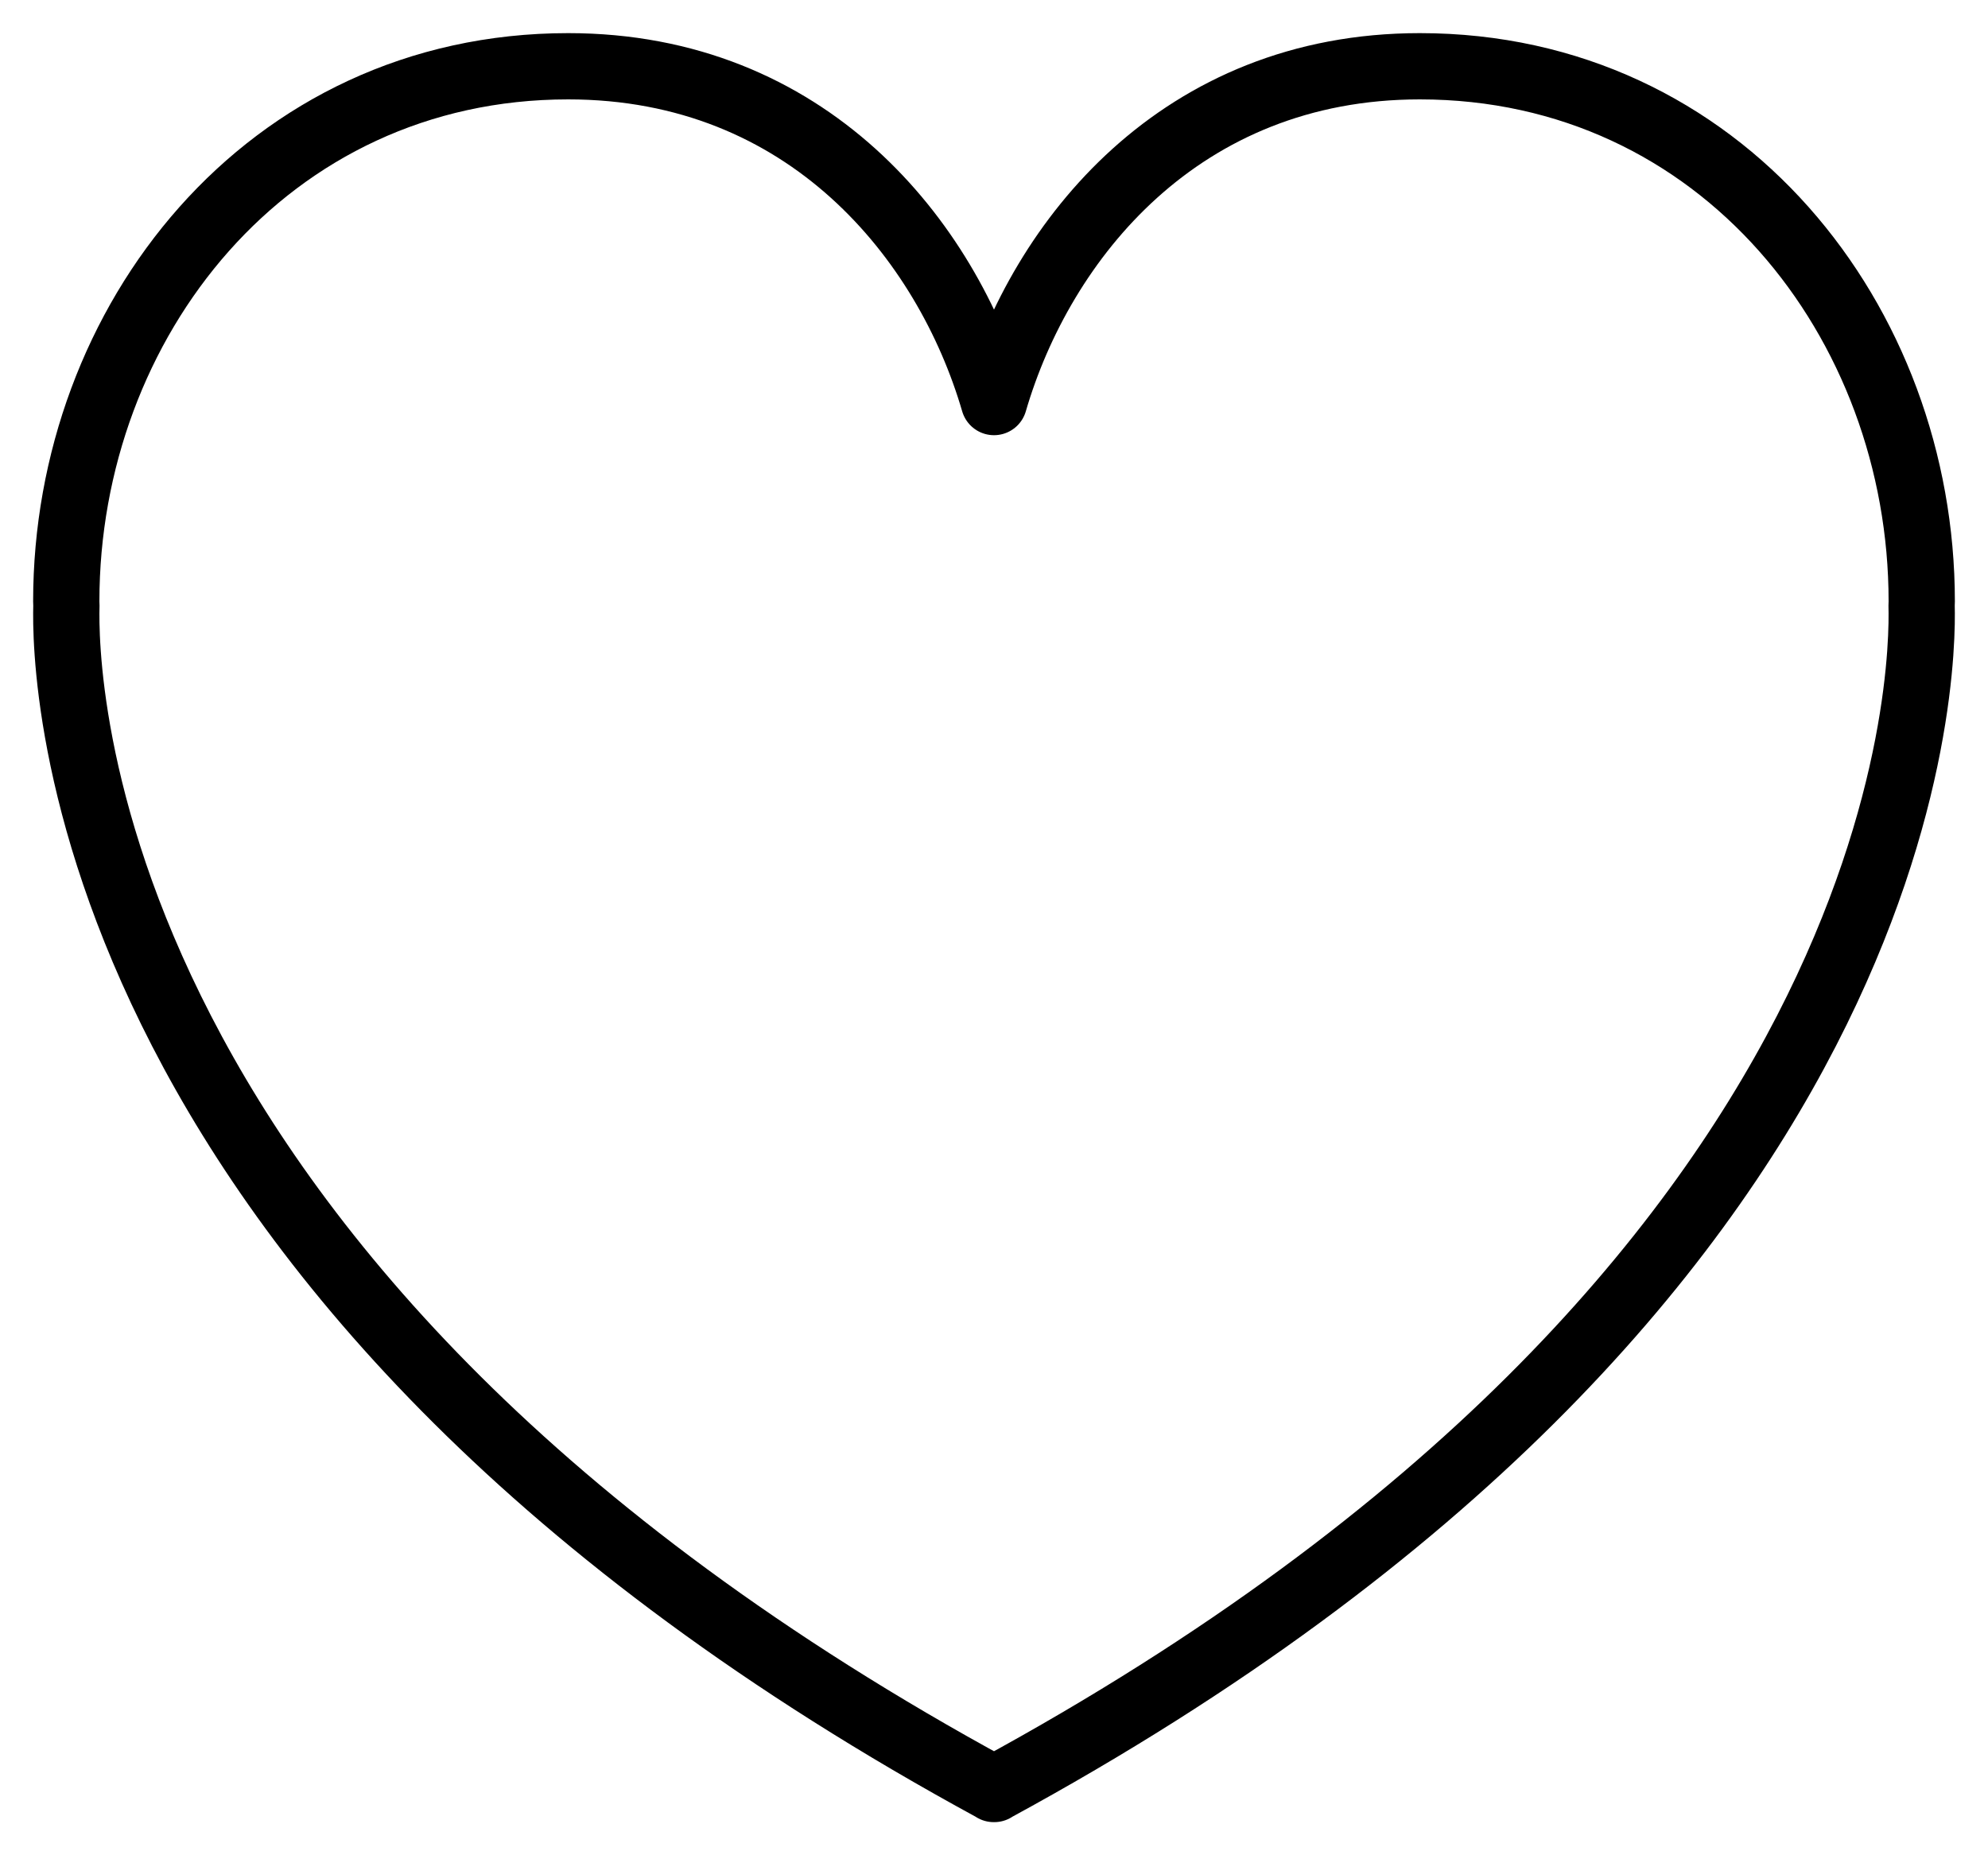
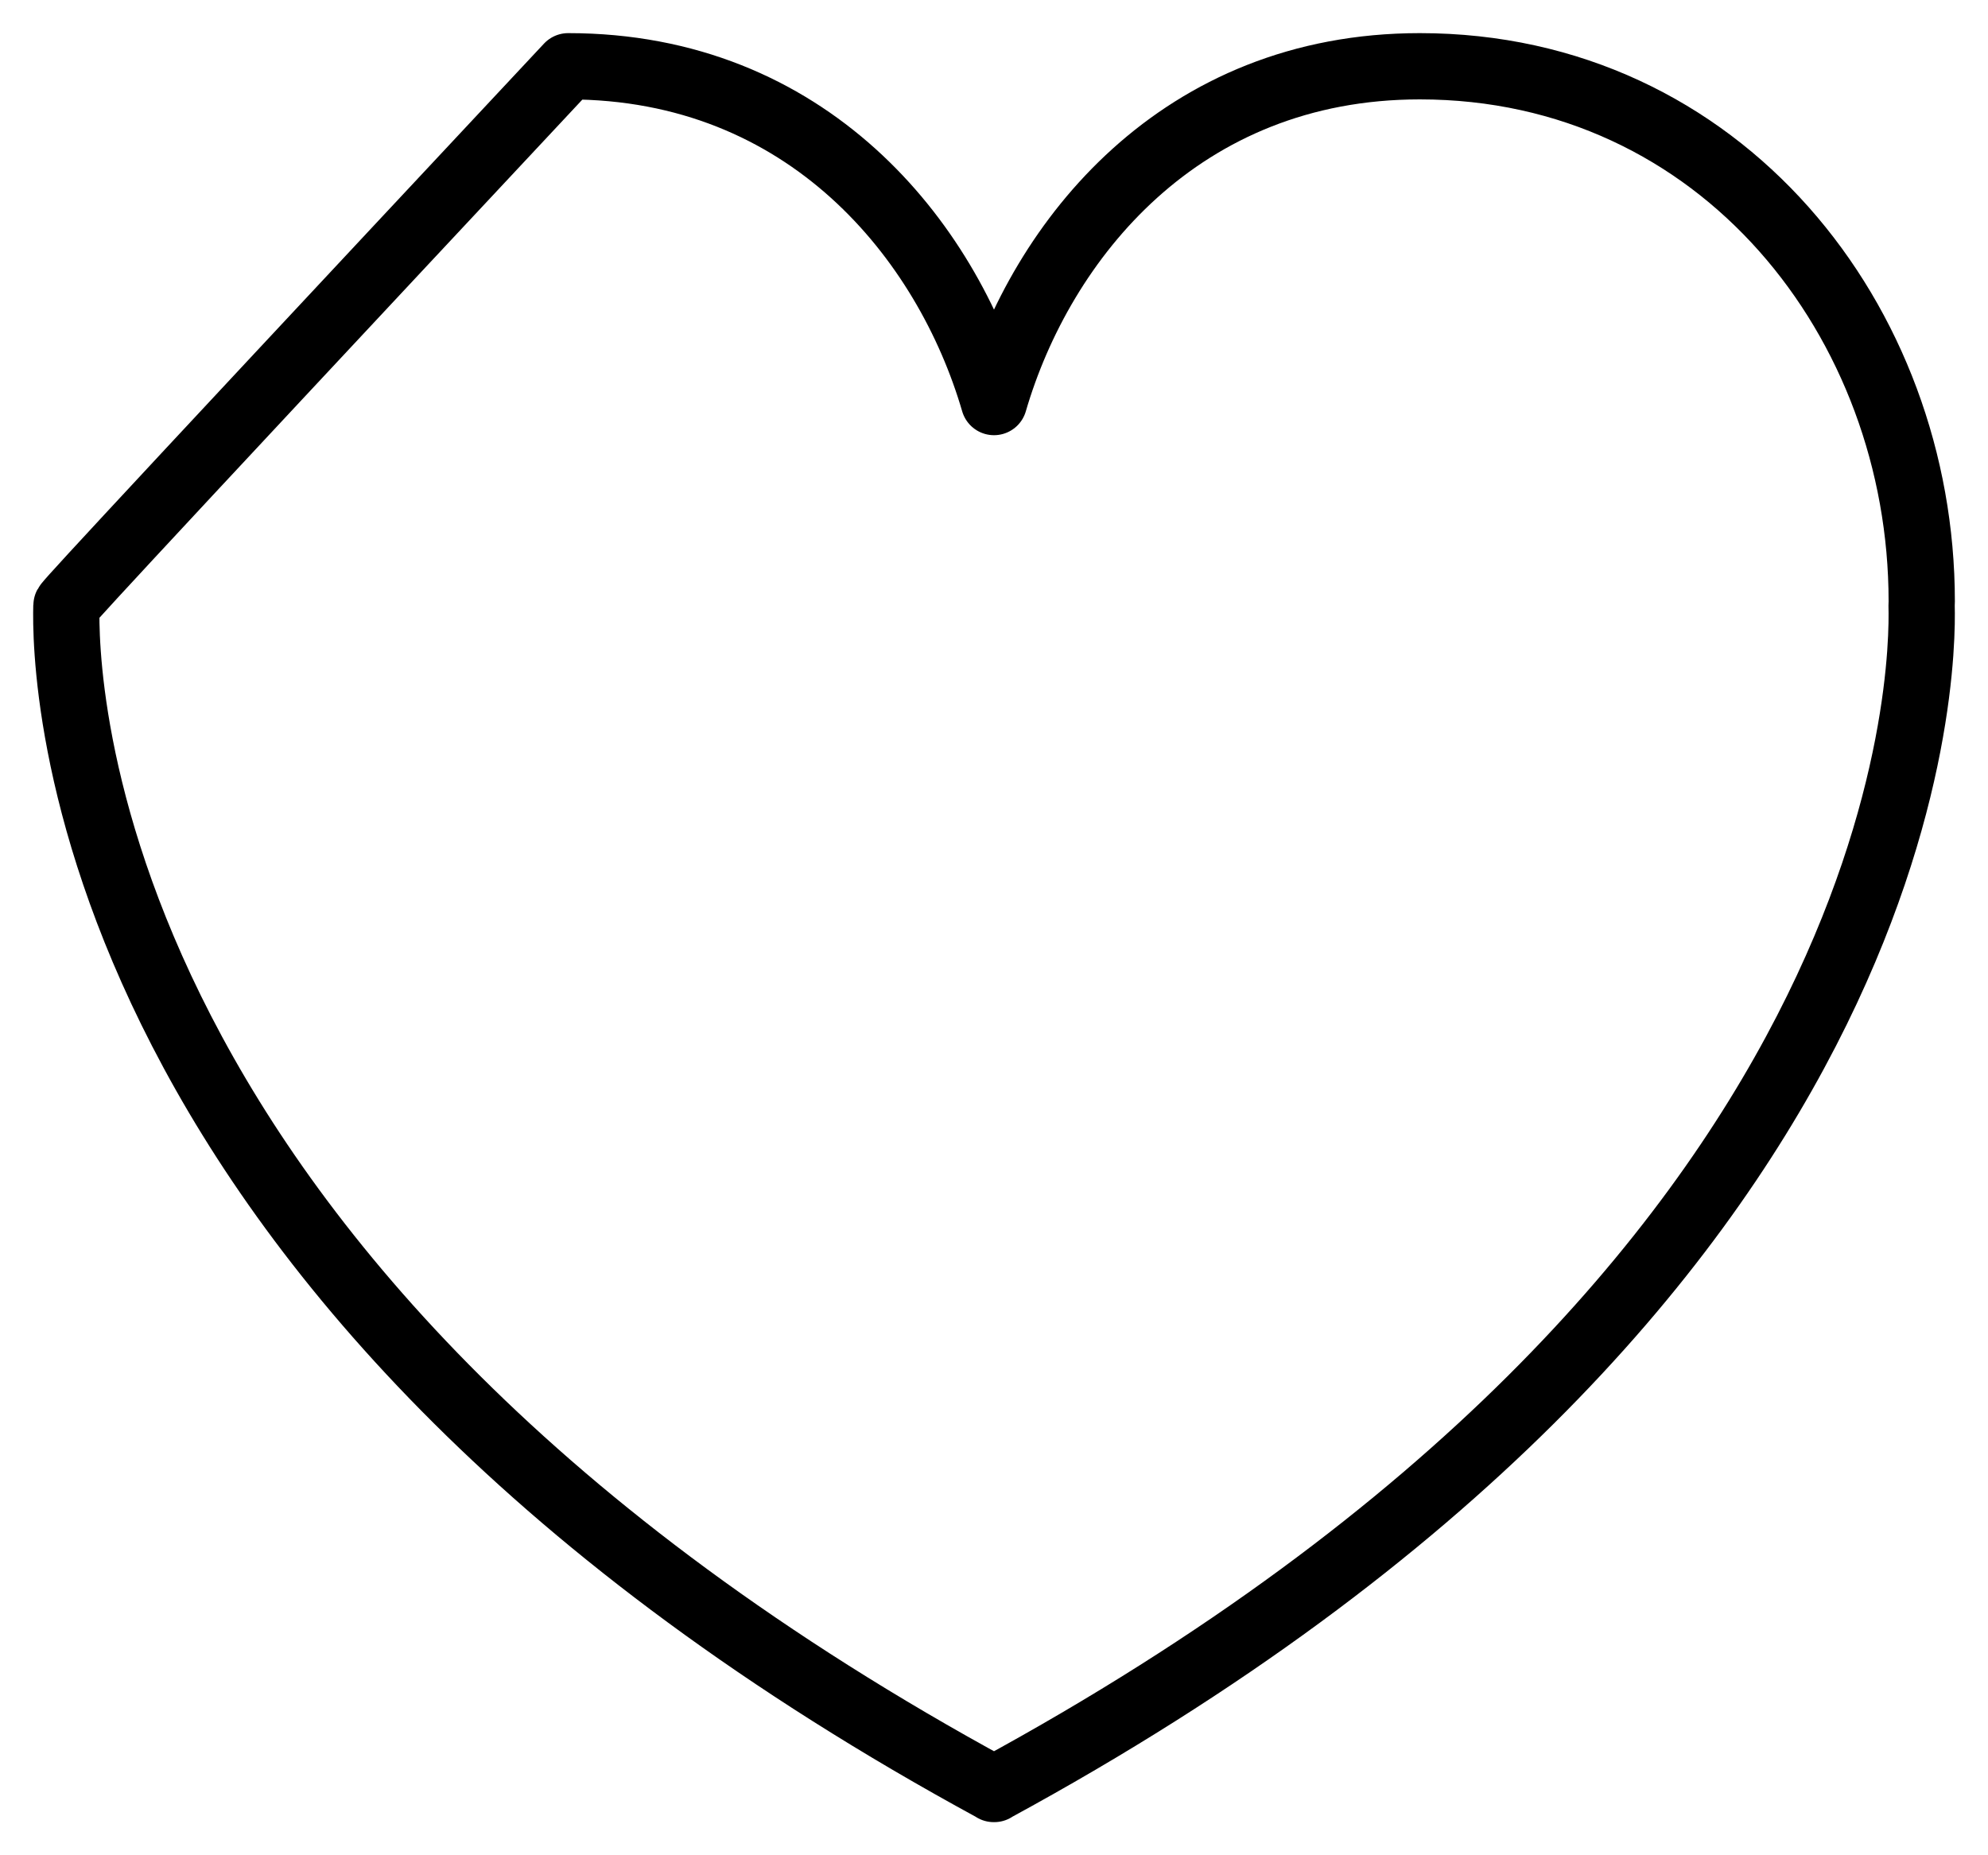
<svg xmlns="http://www.w3.org/2000/svg" width="30px" height="28px" viewBox="0 0 30 28" version="1.1">
  <title>Stroke 1</title>
  <desc>Created with Sketch.</desc>
  <g id="Page-1" stroke="none" stroke-width="1" fill="none" fill-rule="evenodd">
    <g id="WOMEN-IMAGEN-BOOK" transform="translate(-579, -206)">
-       <rect id="Rectangle" fill="#ffffff" x="0" y="0" width="1920" height="2778" />
-       <path d="M607.998,215.142 C607.998,215.12 608,215.098 608,215.075 C608,210.86 604.975,207 600.426,207 C596.811,207 594.715,209.618 594,212.068 C593.285,209.618 591.189,207 587.574,207 C583.025,207 580,210.86 580,215.075 C580,215.098 580.002,215.12 580.002,215.142 C579.977,216.059 580,225.392 593.996,232.998 L593.996,233 C593.997,233 593.997,232.999 593.998,232.999 C593.999,232.999 593.999,233 594,233 C594.001,233 594.001,232.999 594.002,232.999 C594.003,232.999 594.003,233 594.004,233 L594.004,232.998 C608,225.392 608.022,216.059 607.998,215.142 Z" id="Stroke-1" stroke="#000000" stroke-linejoin="round" />
+       <path d="M607.998,215.142 C607.998,215.12 608,215.098 608,215.075 C608,210.86 604.975,207 600.426,207 C596.811,207 594.715,209.618 594,212.068 C593.285,209.618 591.189,207 587.574,207 C580,215.098 580.002,215.12 580.002,215.142 C579.977,216.059 580,225.392 593.996,232.998 L593.996,233 C593.997,233 593.997,232.999 593.998,232.999 C593.999,232.999 593.999,233 594,233 C594.001,233 594.001,232.999 594.002,232.999 C594.003,232.999 594.003,233 594.004,233 L594.004,232.998 C608,225.392 608.022,216.059 607.998,215.142 Z" id="Stroke-1" stroke="#000000" stroke-linejoin="round" />
    </g>
  </g>
</svg>